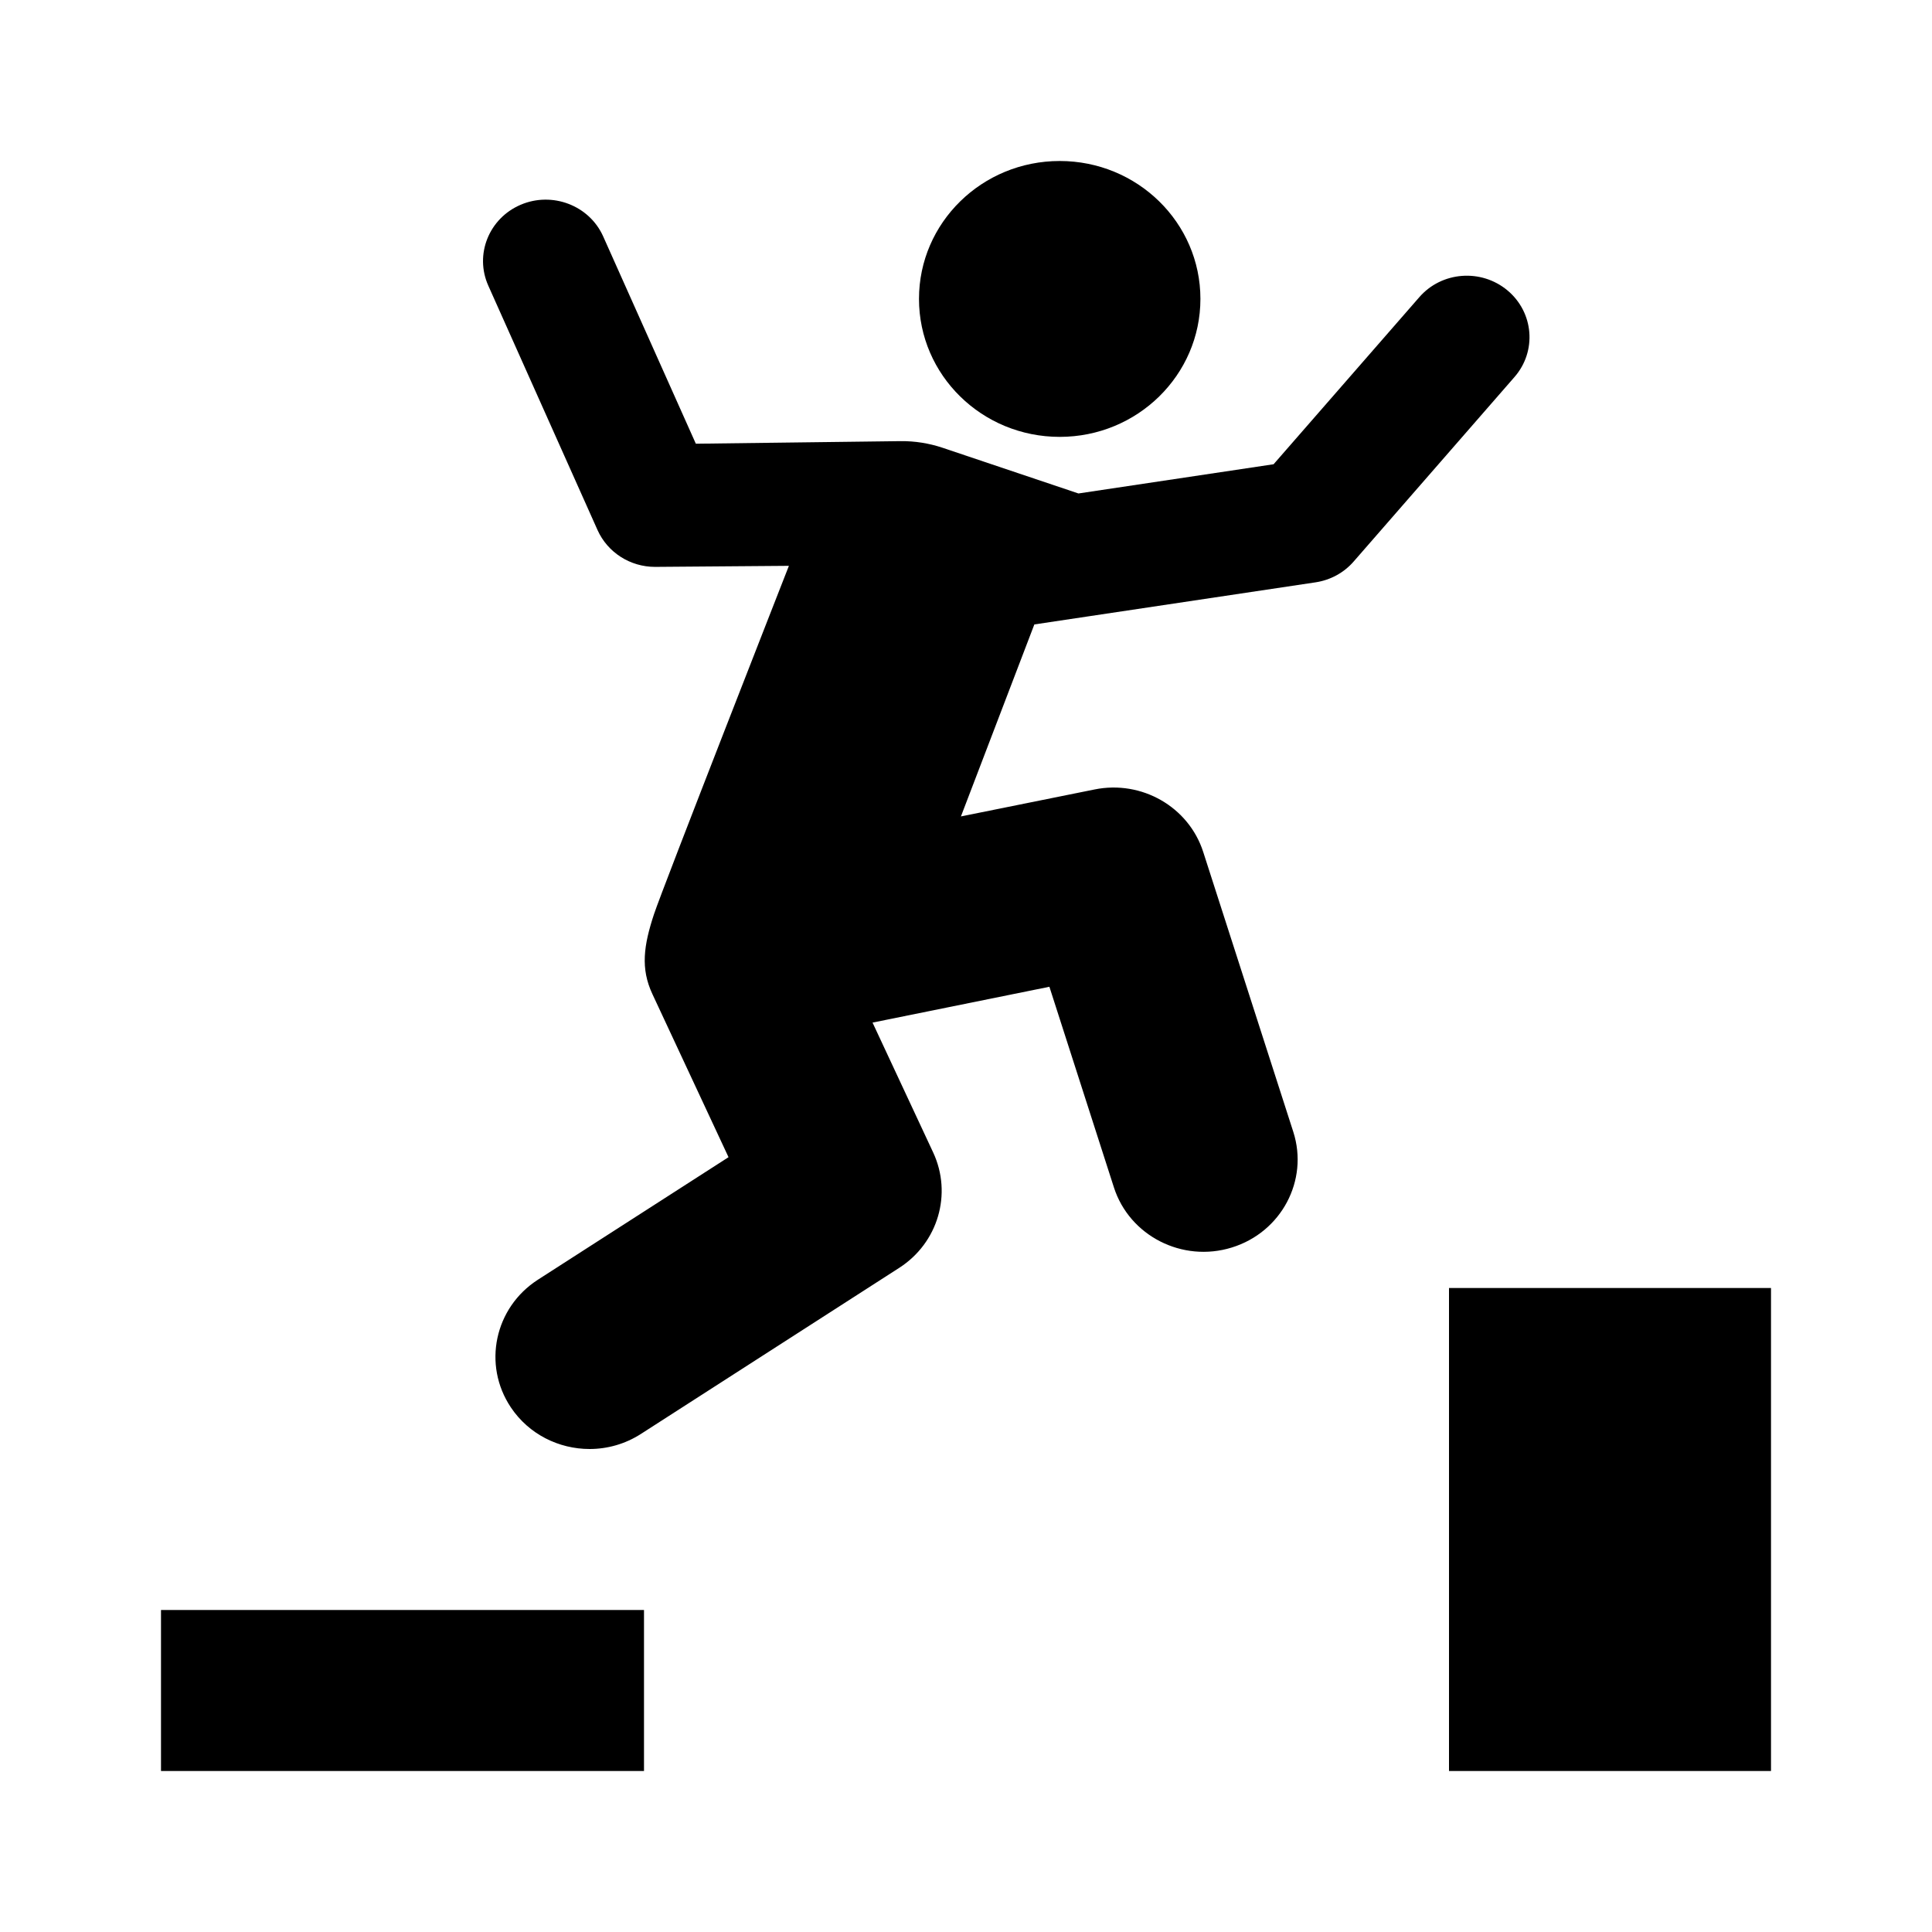
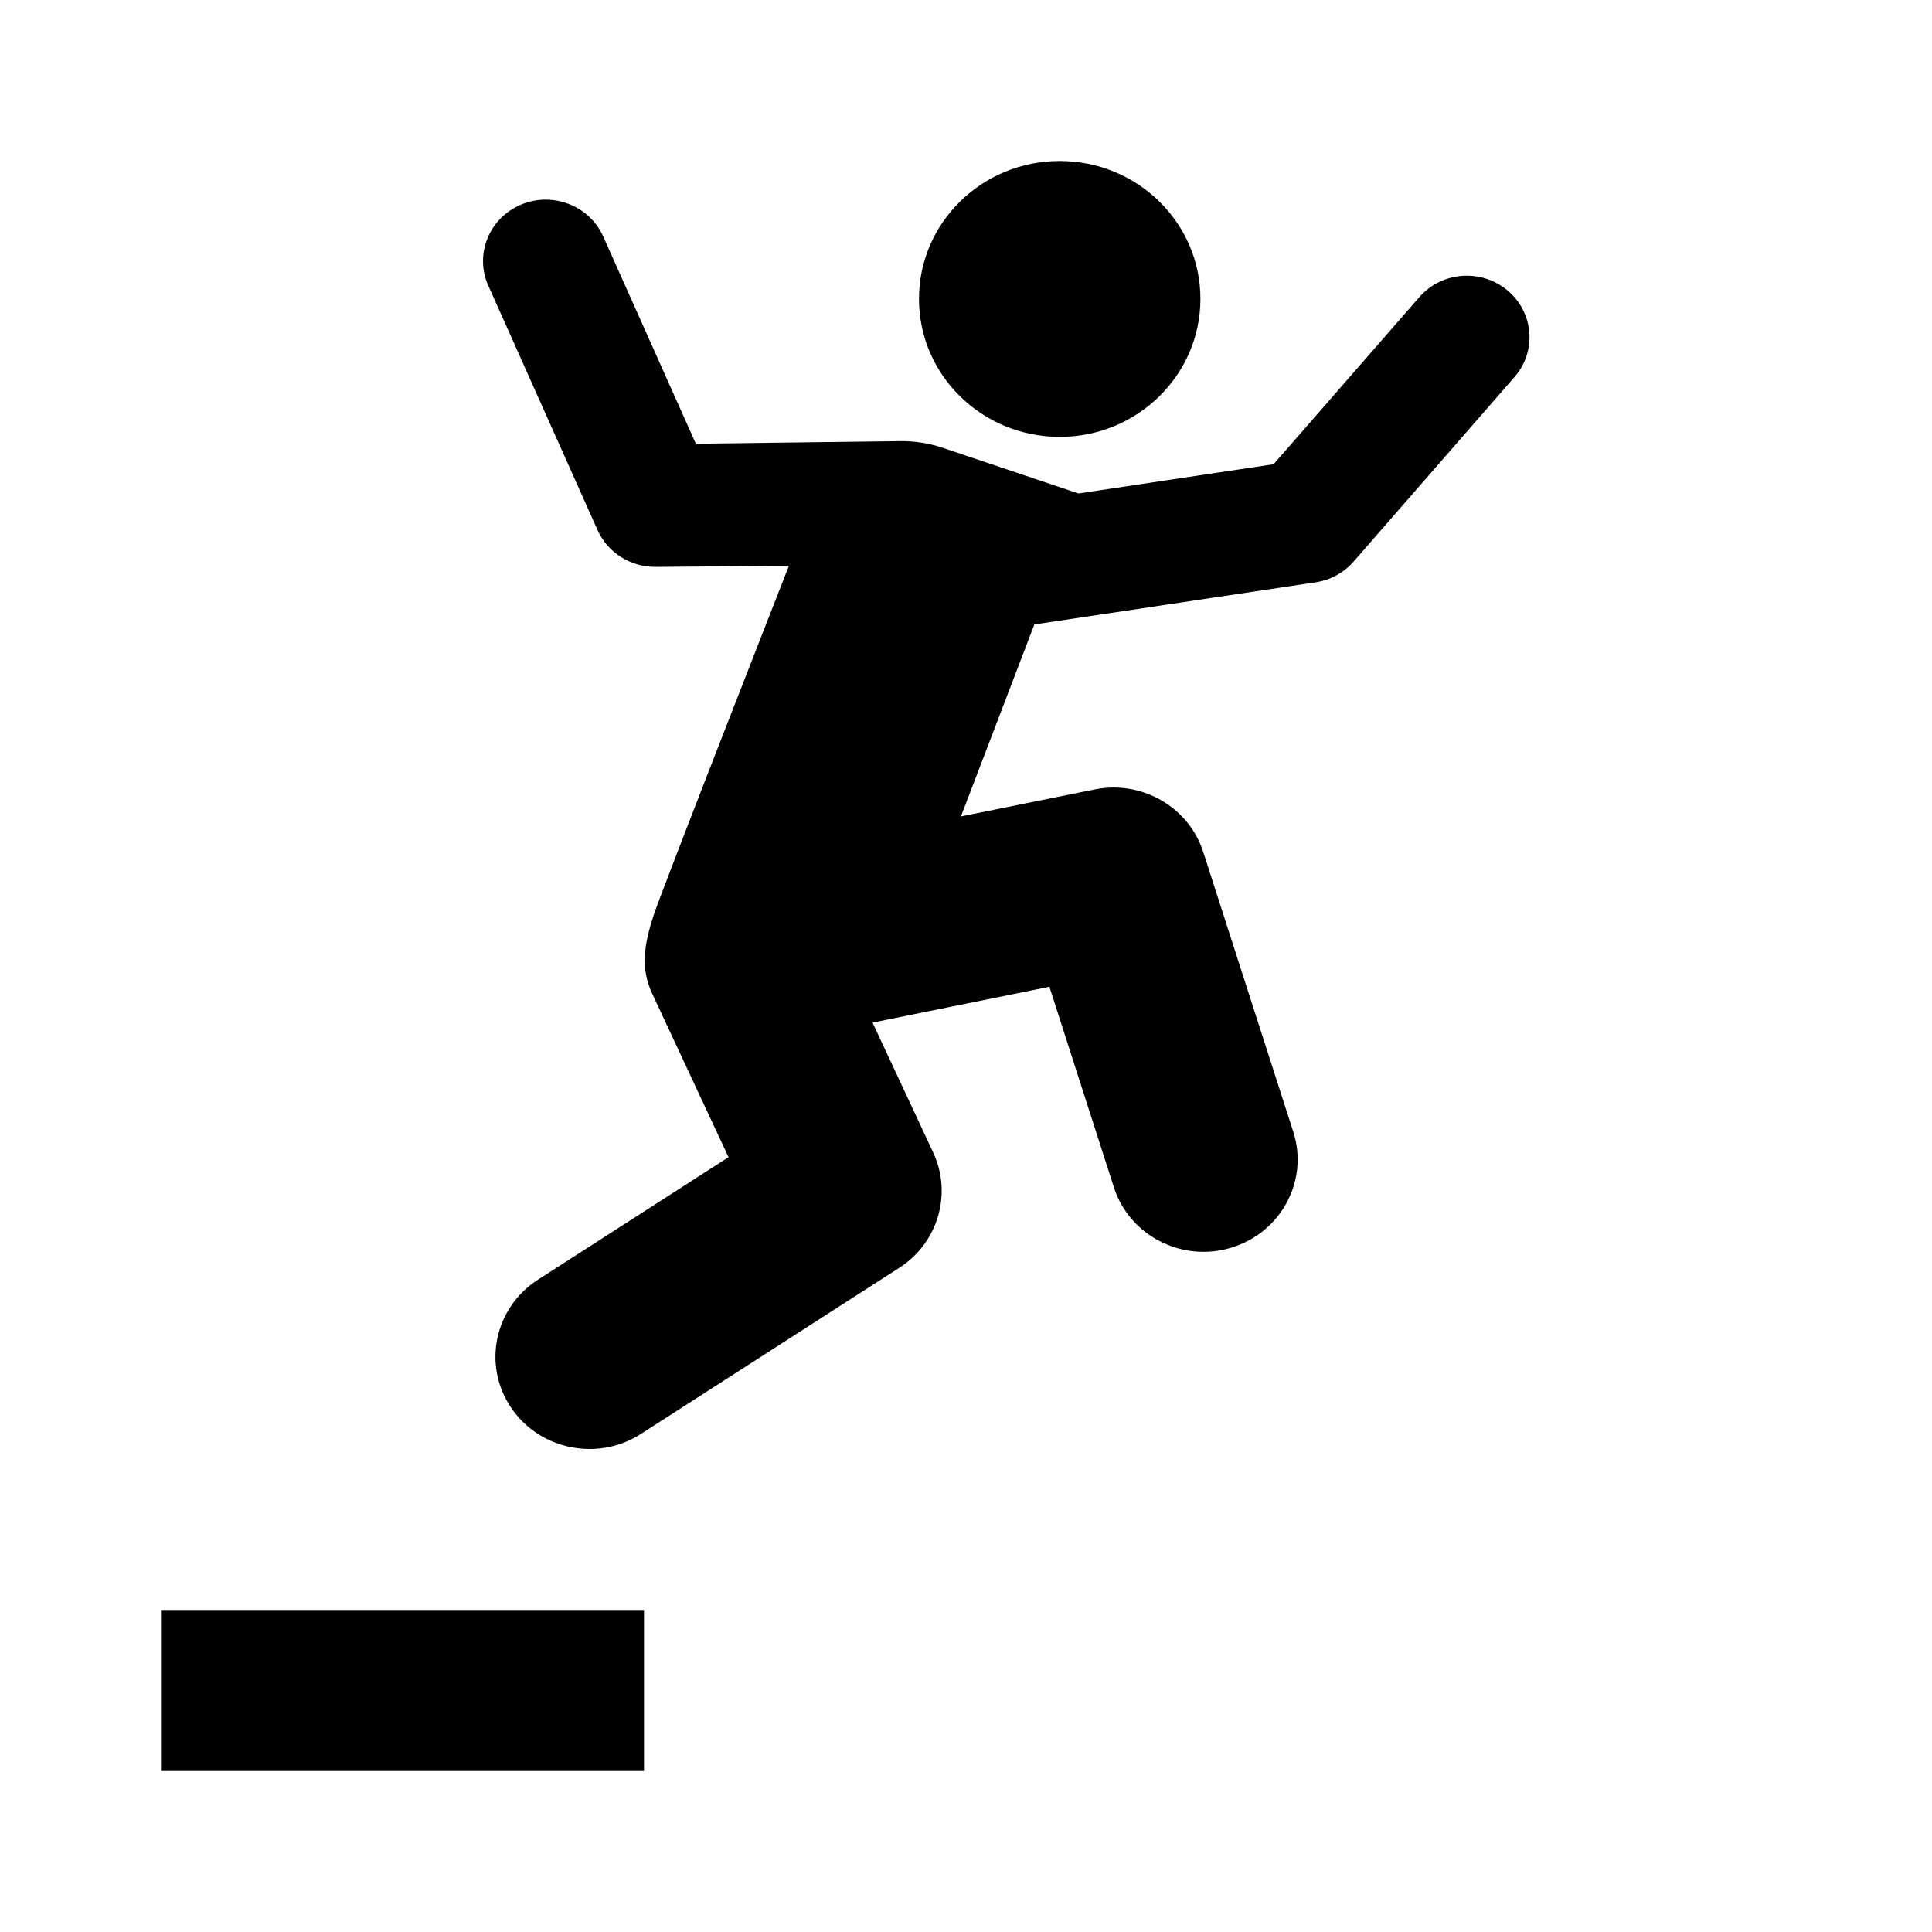
<svg xmlns="http://www.w3.org/2000/svg" viewBox="0 0 24 24" fill="none">
  <path d="M13.164 5.427C14.13 5.427 14.912 4.659 14.912 3.713C14.912 2.767 14.13 2 13.164 2C12.198 2 11.416 2.767 11.416 3.713C11.416 4.66 12.198 5.427 13.164 5.427Z" fill="currentColor" />
  <path d="M7.423 6.585C7.548 6.863 7.828 7.042 8.137 7.042H8.143L9.8 7.029C9.8 7.029 8.23 11.036 8.125 11.354C7.995 11.747 7.956 12.031 8.104 12.348L9.05 14.375L6.682 15.897C6.143 16.244 5.992 16.954 6.346 17.483C6.57 17.818 6.943 18 7.324 18C7.544 18 7.766 17.939 7.963 17.812L11.17 15.75C11.653 15.44 11.832 14.831 11.592 14.316L10.839 12.703L13.036 12.258L13.837 14.749C14.03 15.352 14.688 15.688 15.302 15.497C15.917 15.307 16.259 14.664 16.066 14.061L14.947 10.584C14.767 10.023 14.182 9.688 13.597 9.807L11.937 10.142L12.849 7.757L16.342 7.234C16.528 7.206 16.696 7.114 16.817 6.974L18.813 4.684C19.093 4.364 19.054 3.882 18.727 3.608C18.399 3.334 17.908 3.372 17.63 3.693L15.821 5.767L13.397 6.13L11.708 5.562C11.54 5.506 11.364 5.478 11.187 5.48L8.644 5.512L7.493 2.937C7.32 2.55 6.859 2.376 6.467 2.544C6.073 2.713 5.893 3.163 6.066 3.549L7.423 6.585Z" fill="currentColor" />
  <path d="M2 20H8V22H2V20Z" fill="currentColor" />
-   <path d="M22 16H18V22H22V16Z" fill="currentColor" />
</svg>